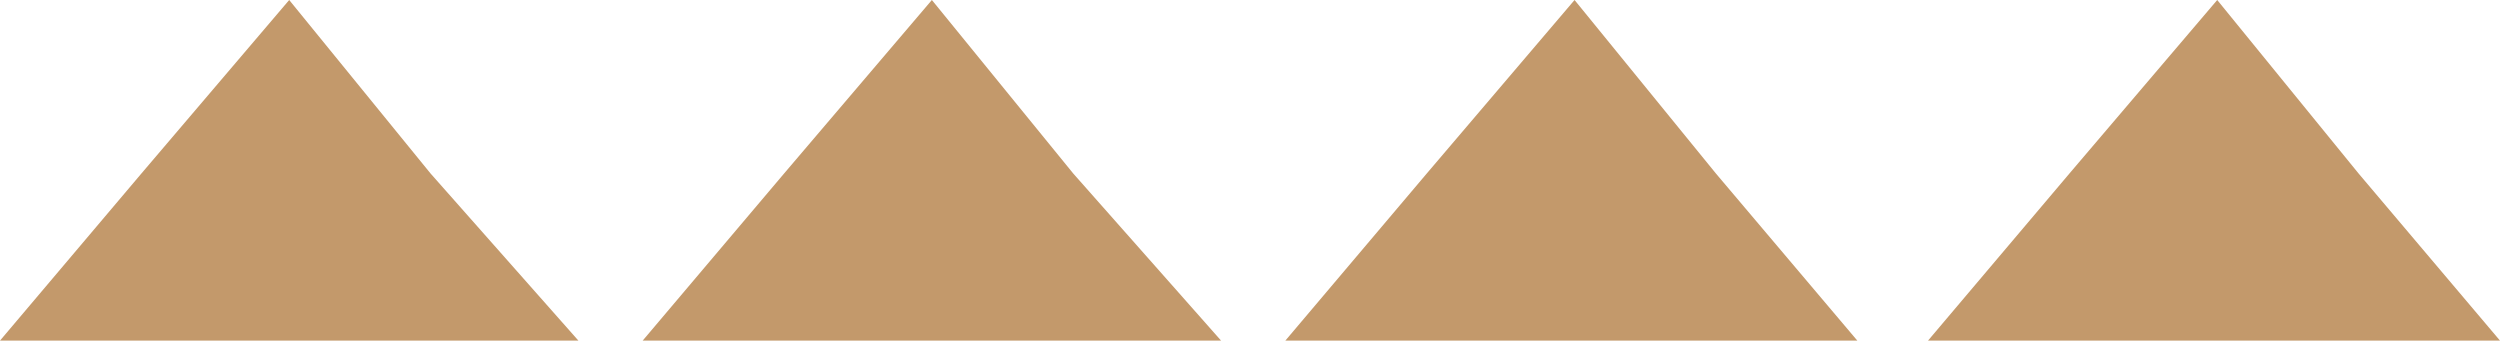
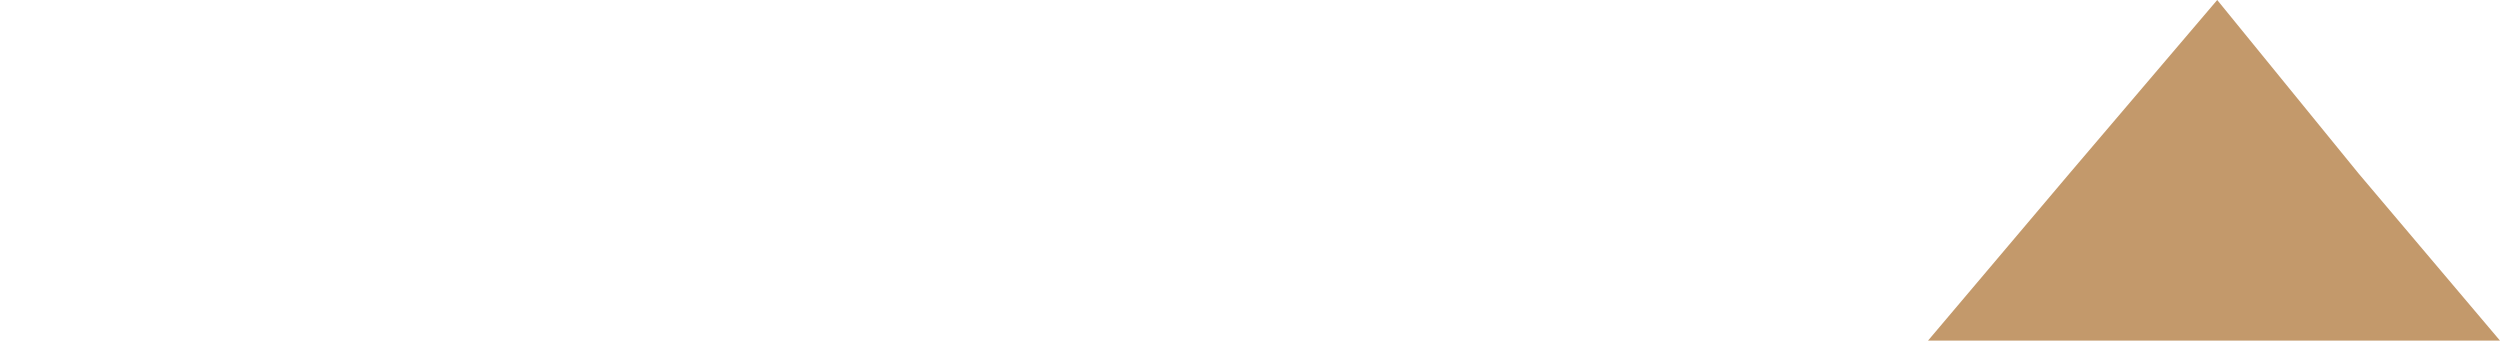
<svg xmlns="http://www.w3.org/2000/svg" version="1.1" x="0px" y="0px" width="38.9px" height="5.3px" viewBox="0 0 38.9 5.3" enable-background="new 0 0 38.9 5.3" xml:space="preserve">
  <defs>
</defs>
  <g>
    <polygon fill="#C3996B" points="34.5,5.3 30,5.3 32.2,2.7 34.5,0 36.7,2.7 38.9,5.3  " />
-     <polygon fill="#C3996B" points="24.5,5.3 20,5.3 22.2,2.7 24.5,0 26.7,2.7 28.9,5.3  " />
-     <polygon fill="#C3996B" points="14.5,5.3 10,5.3 12.2,2.7 14.5,0 16.7,2.7 19,5.3  " />
-     <polygon fill="#C3996B" points="4.5,5.3 0,5.3 2.2,2.7 4.5,0 6.7,2.7 9,5.3  " />
  </g>
</svg>